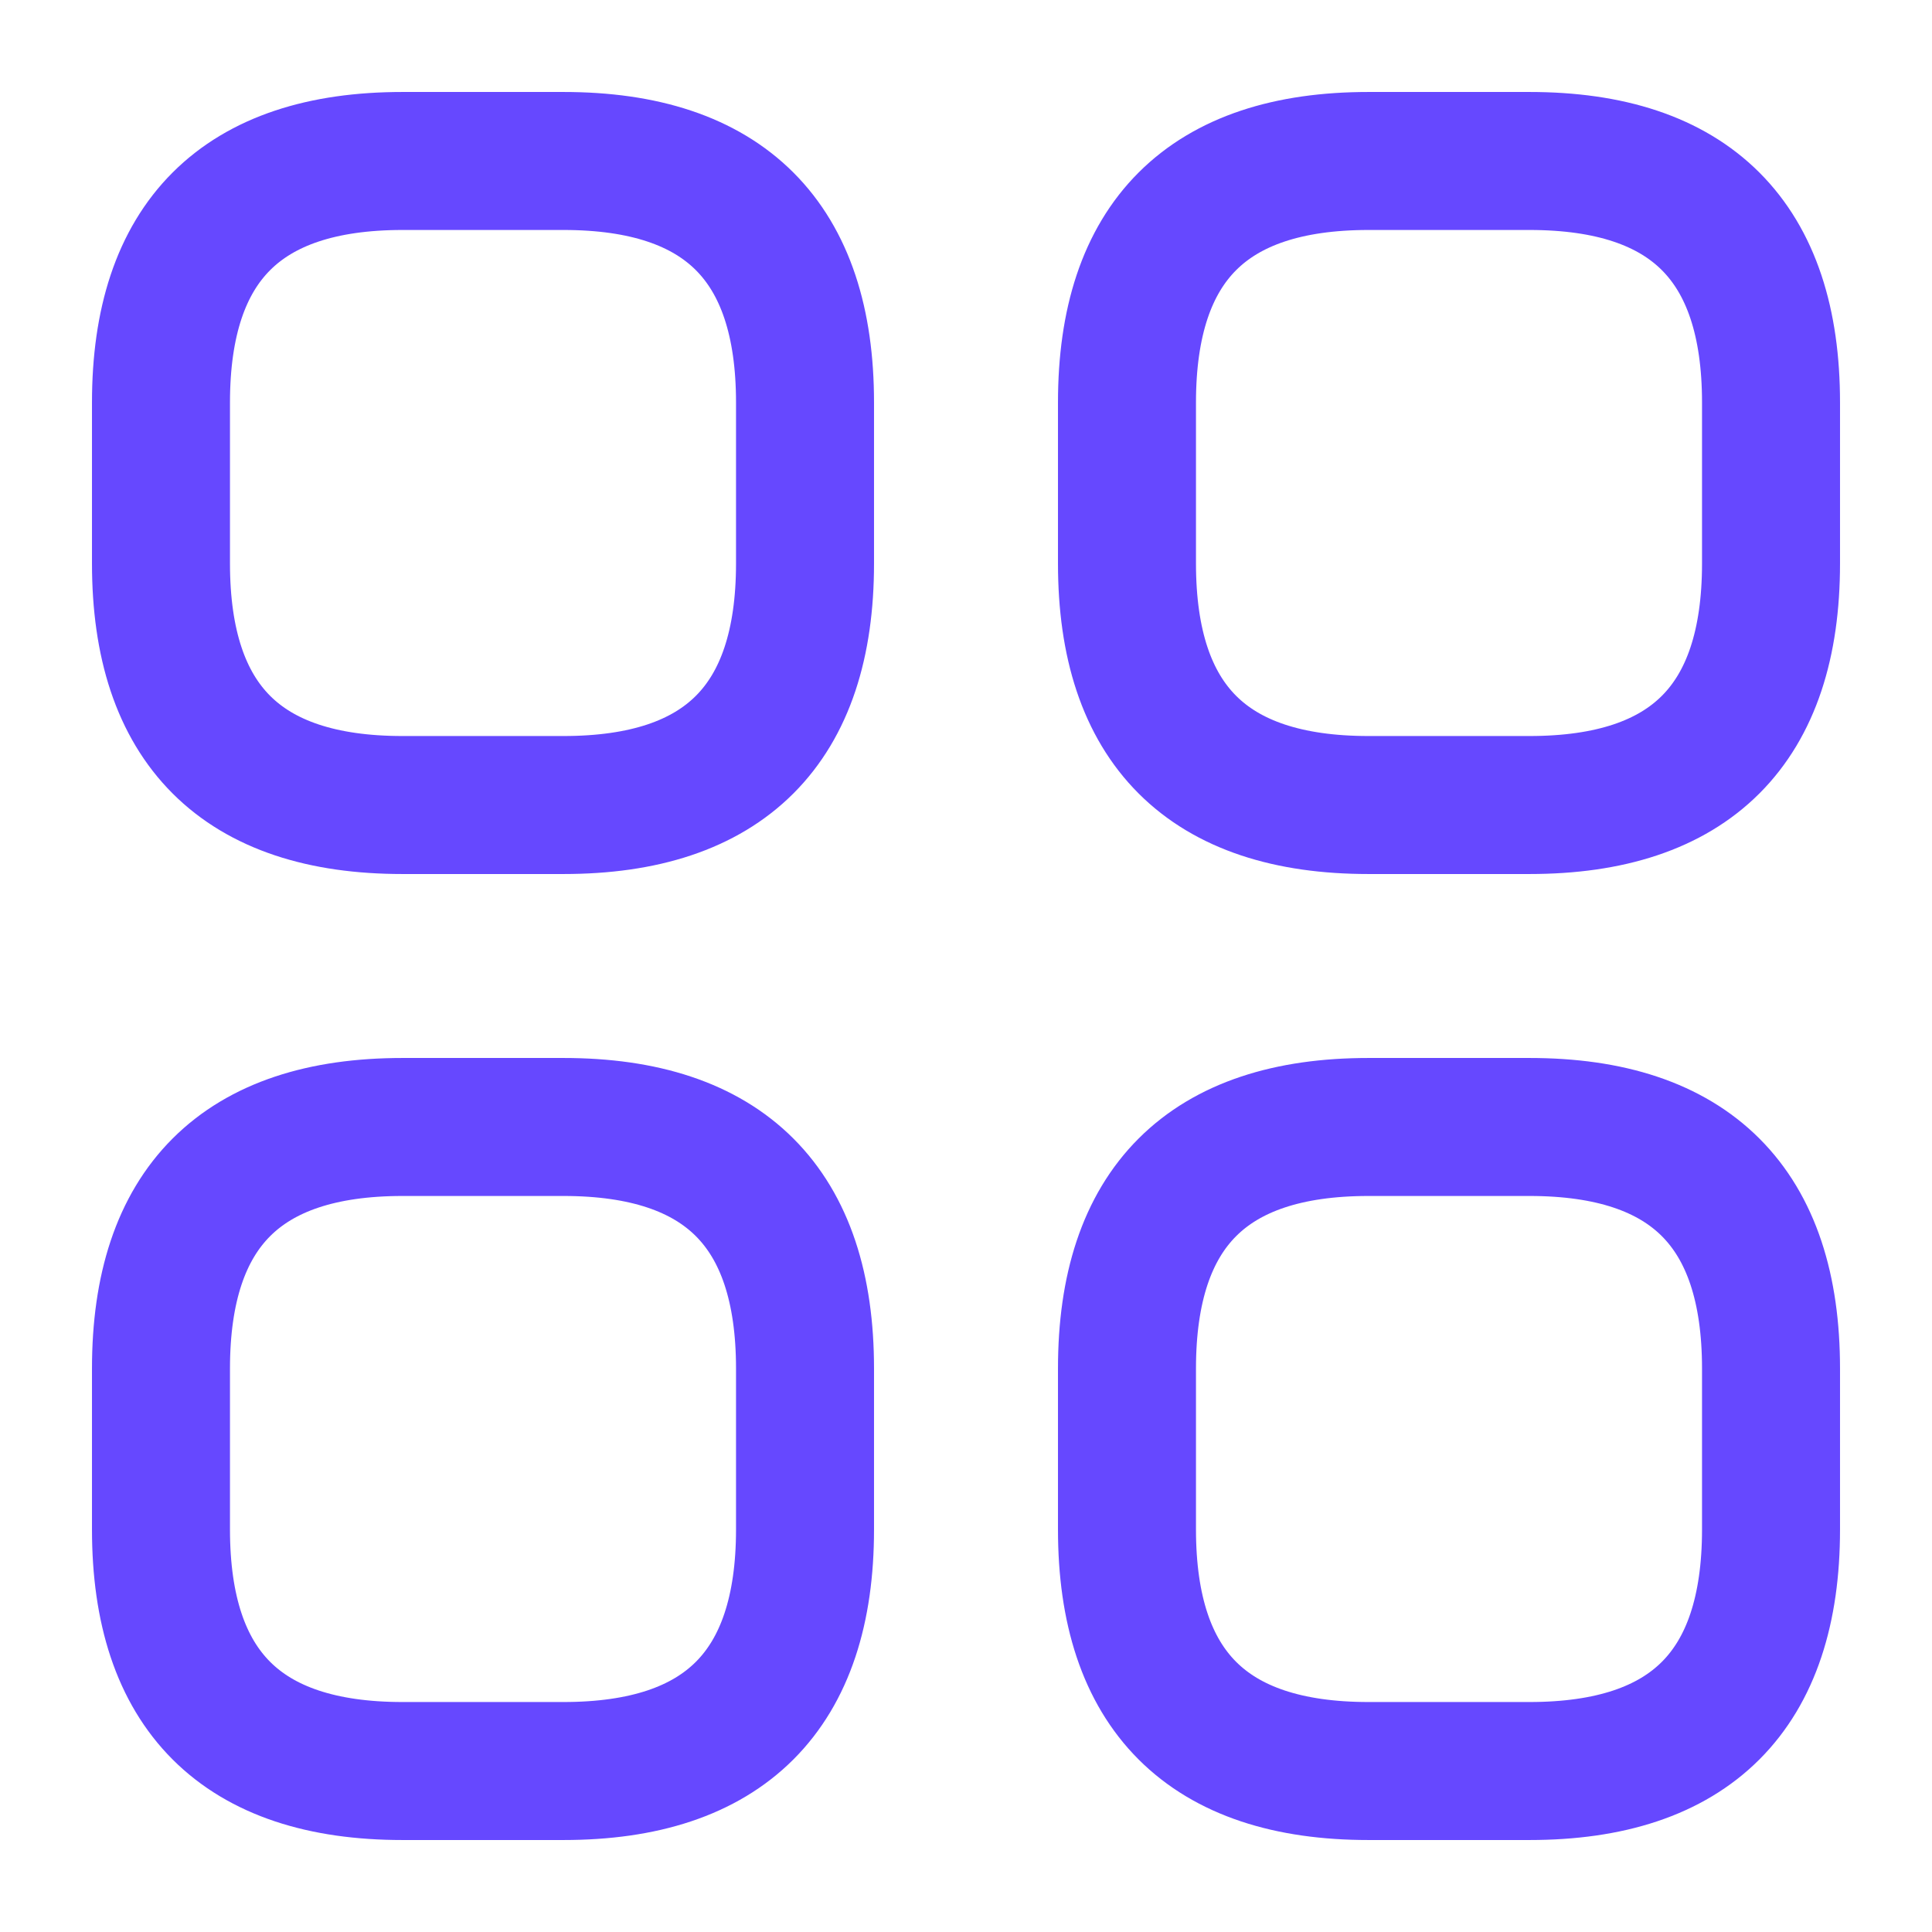
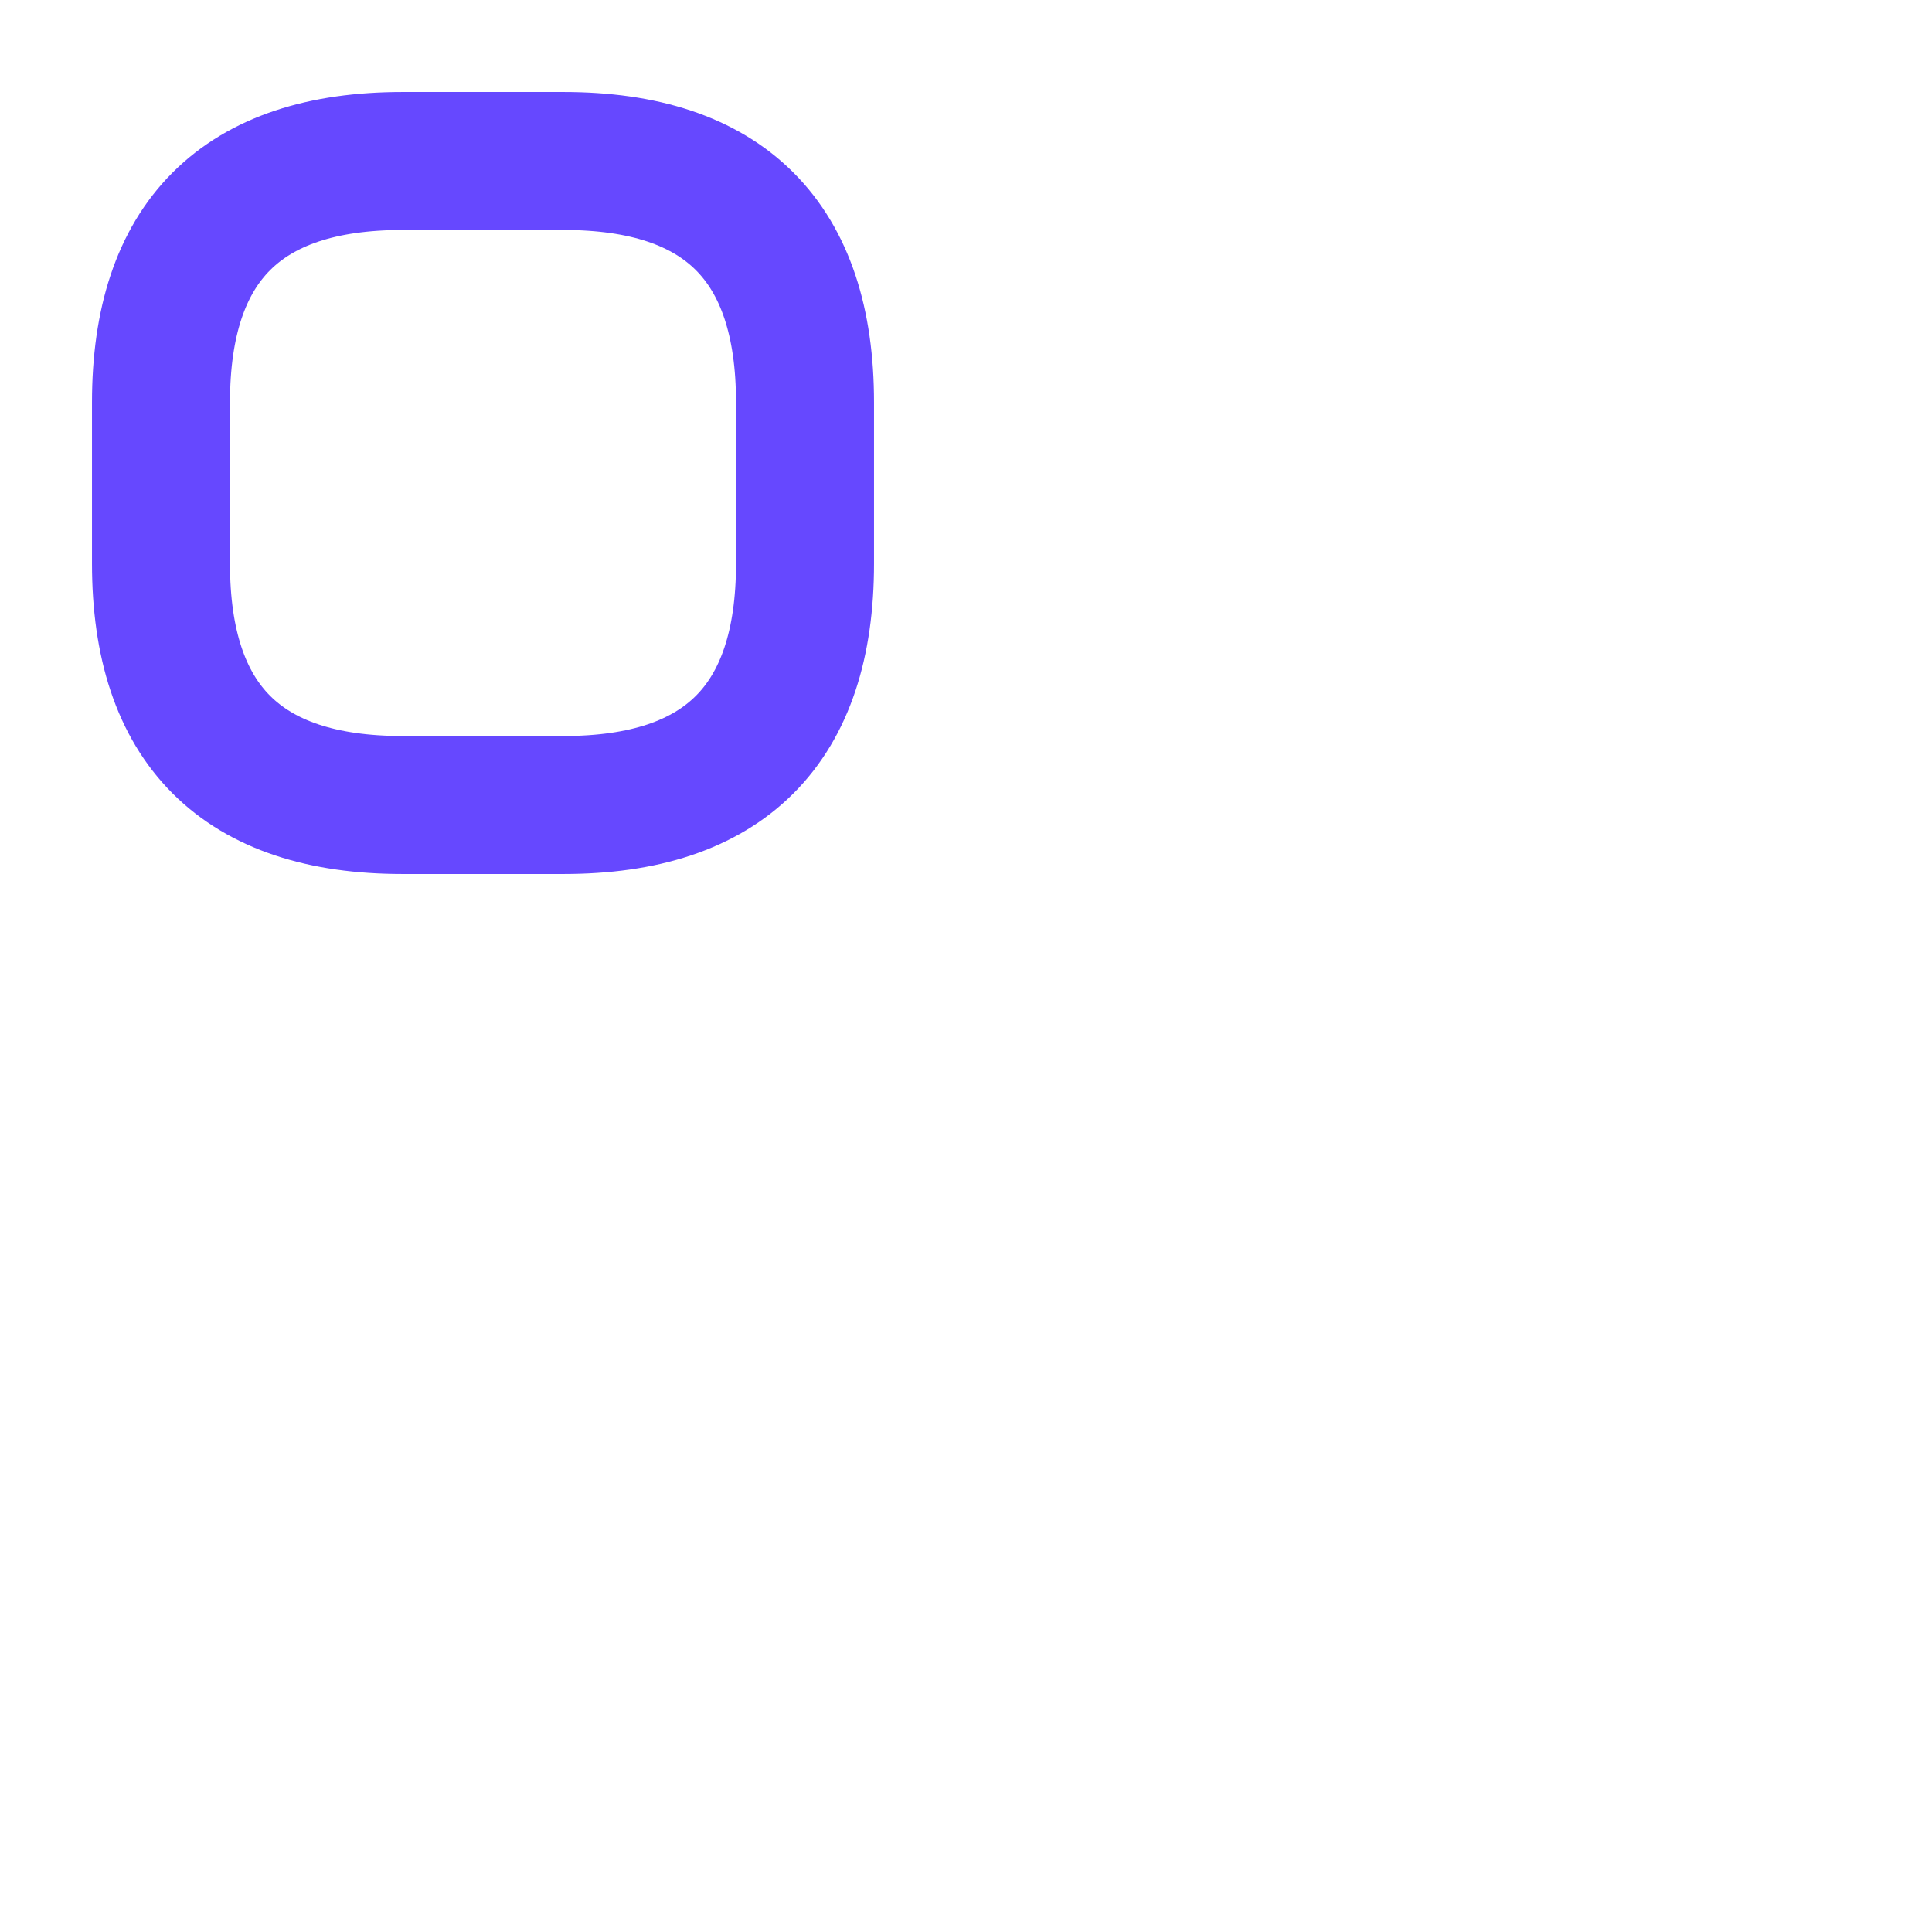
<svg xmlns="http://www.w3.org/2000/svg" width="28" height="28" viewBox="0 0 28 28" fill="none">
  <path d="M5.833 11.667H8.167C10.5 11.667 11.667 10.5 11.667 8.167V5.833C11.667 3.5 10.5 2.333 8.167 2.333H5.833C3.5 2.333 2.333 3.5 2.333 5.833V8.167C2.333 10.5 3.5 11.667 5.833 11.667Z" stroke="#6648FF" stroke-width="2" stroke-miterlimit="10" stroke-linecap="round" stroke-linejoin="round" />
-   <path d="M19.833 11.667H22.167C24.5 11.667 25.667 10.5 25.667 8.167V5.833C25.667 3.5 24.5 2.333 22.167 2.333H19.833C17.5 2.333 16.333 3.5 16.333 5.833V8.167C16.333 10.5 17.5 11.667 19.833 11.667Z" stroke="#6648FF" stroke-width="2" stroke-miterlimit="10" stroke-linecap="round" stroke-linejoin="round" />
-   <path d="M19.833 25.667H22.167C24.5 25.667 25.667 24.5 25.667 22.167V19.833C25.667 17.5 24.5 16.333 22.167 16.333H19.833C17.5 16.333 16.333 17.5 16.333 19.833V22.167C16.333 24.5 17.5 25.667 19.833 25.667Z" stroke="#6648FF" stroke-width="2" stroke-miterlimit="10" stroke-linecap="round" stroke-linejoin="round" />
-   <path d="M5.833 25.667H8.167C10.5 25.667 11.667 24.5 11.667 22.167V19.833C11.667 17.5 10.5 16.333 8.167 16.333H5.833C3.5 16.333 2.333 17.5 2.333 19.833V22.167C2.333 24.5 3.5 25.667 5.833 25.667Z" stroke="#6648FF" stroke-width="2" stroke-miterlimit="10" stroke-linecap="round" stroke-linejoin="round" />
</svg>